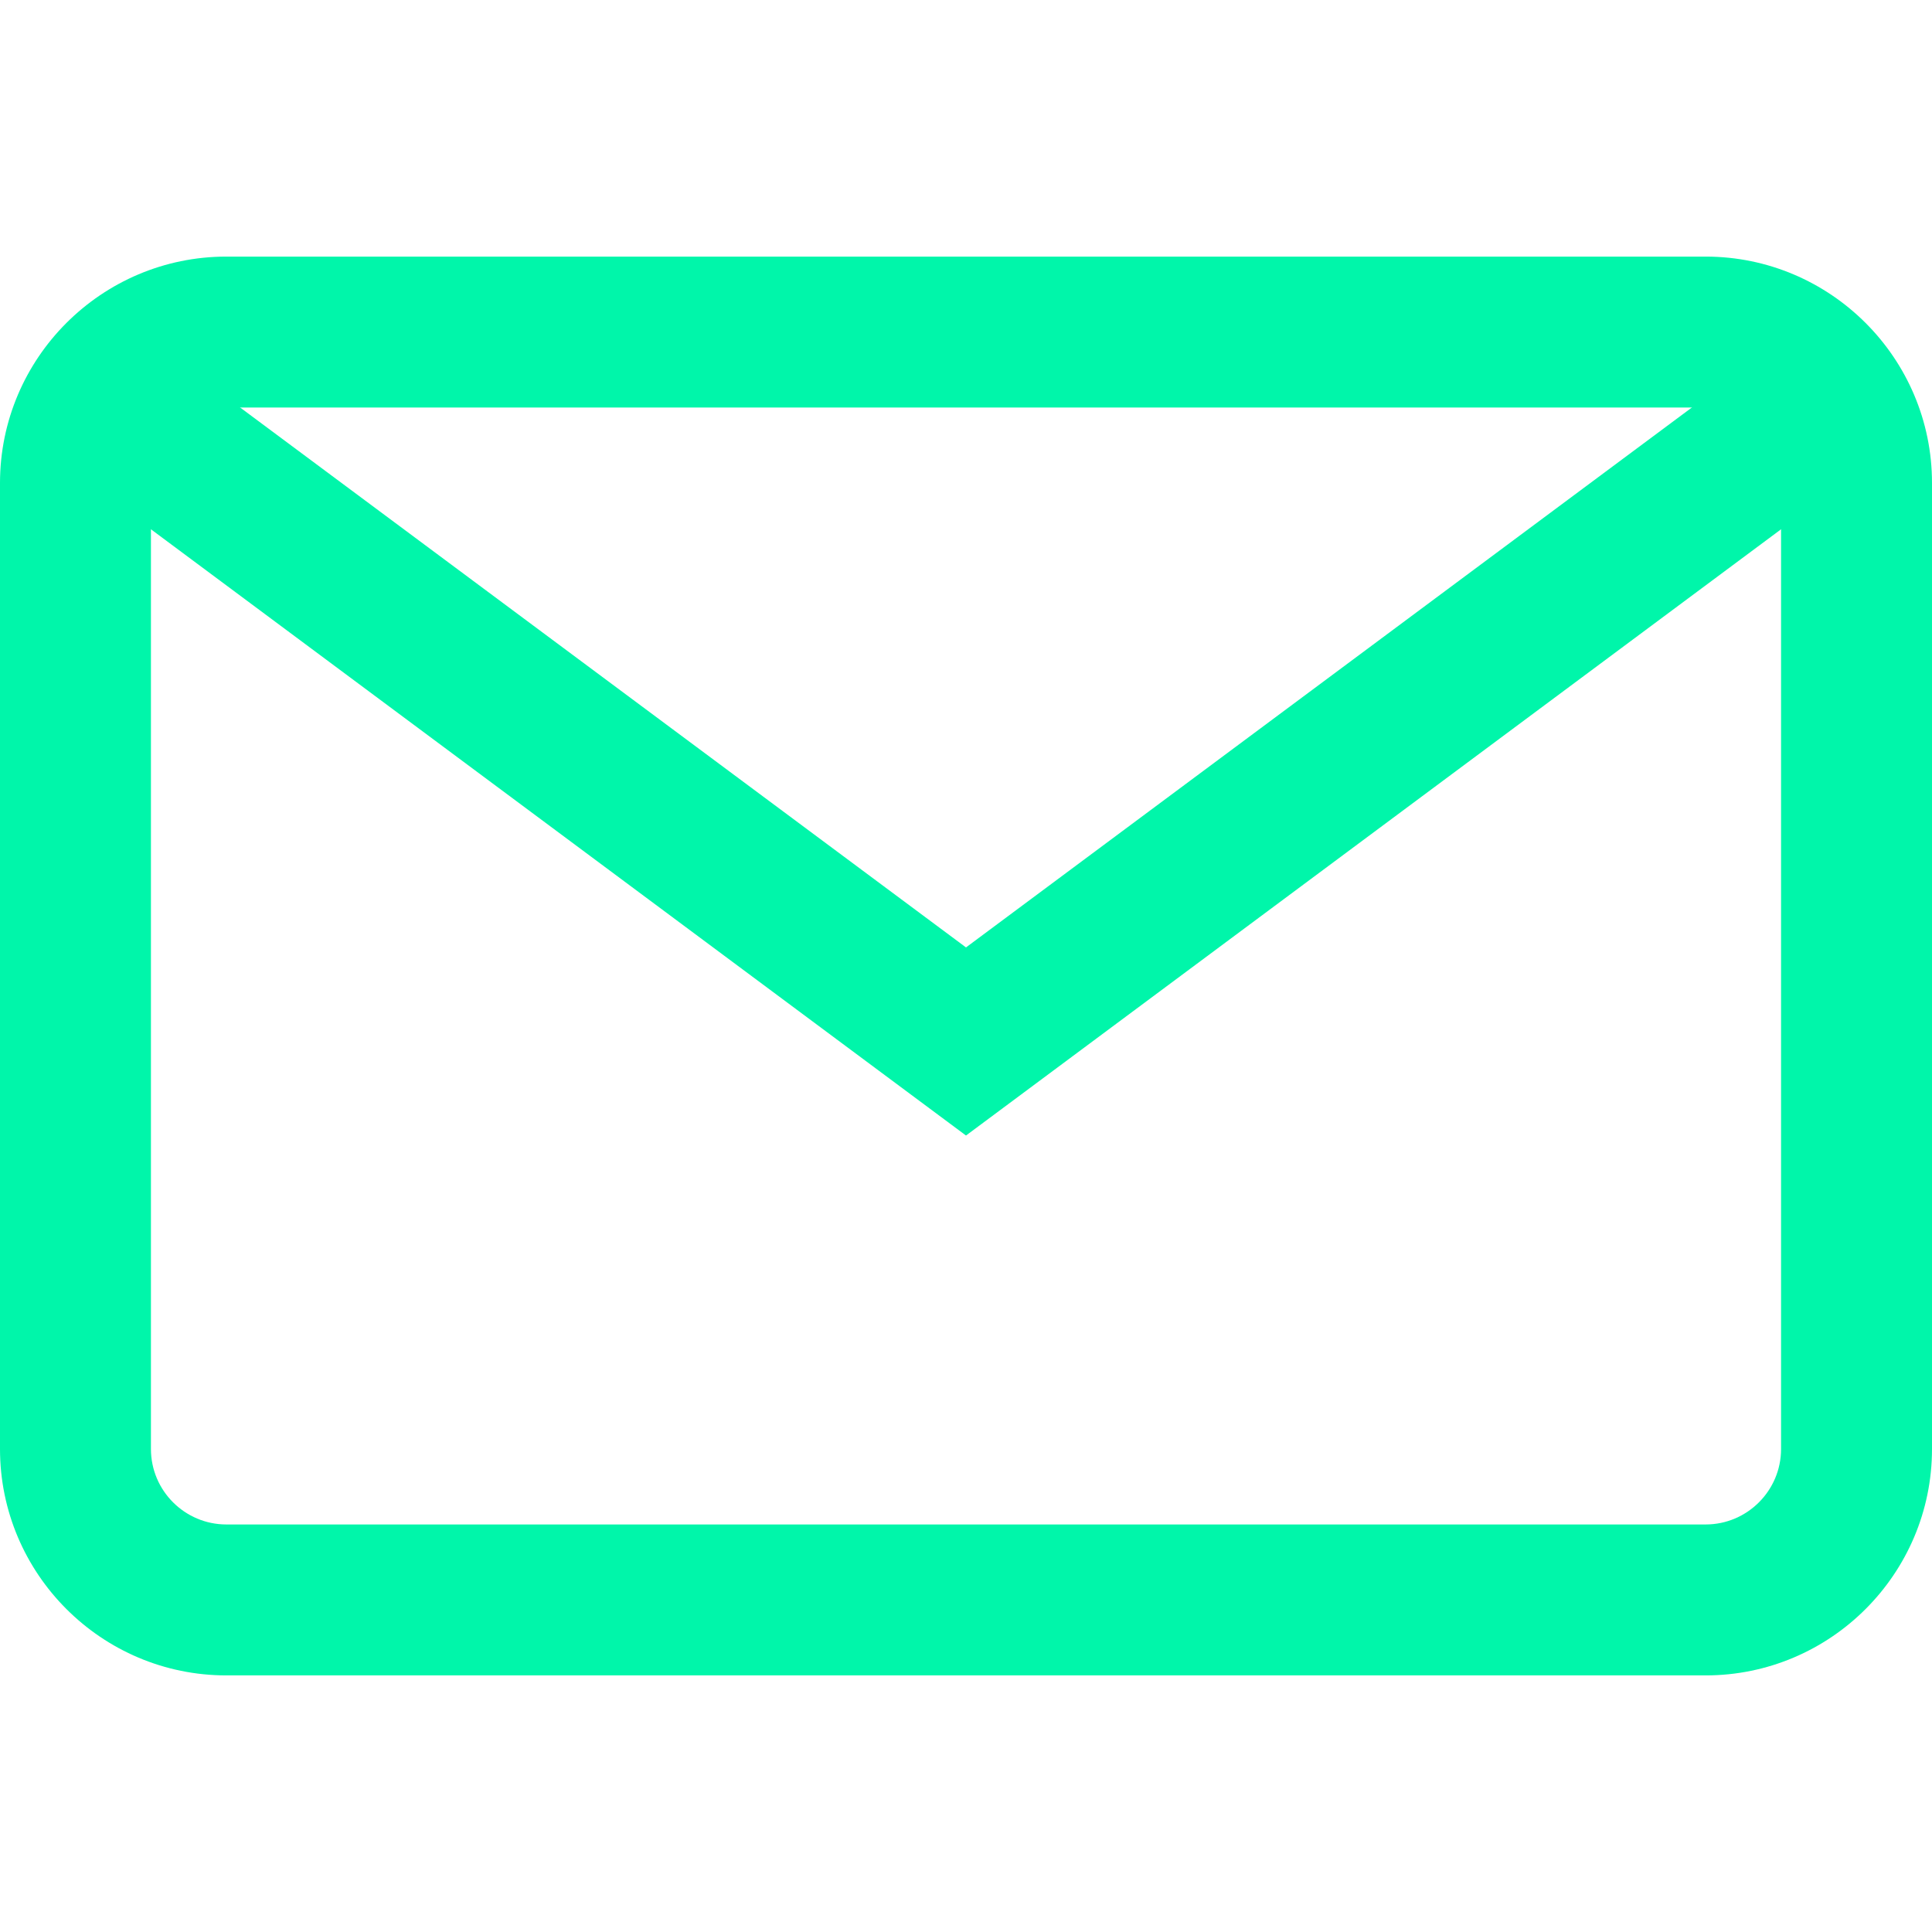
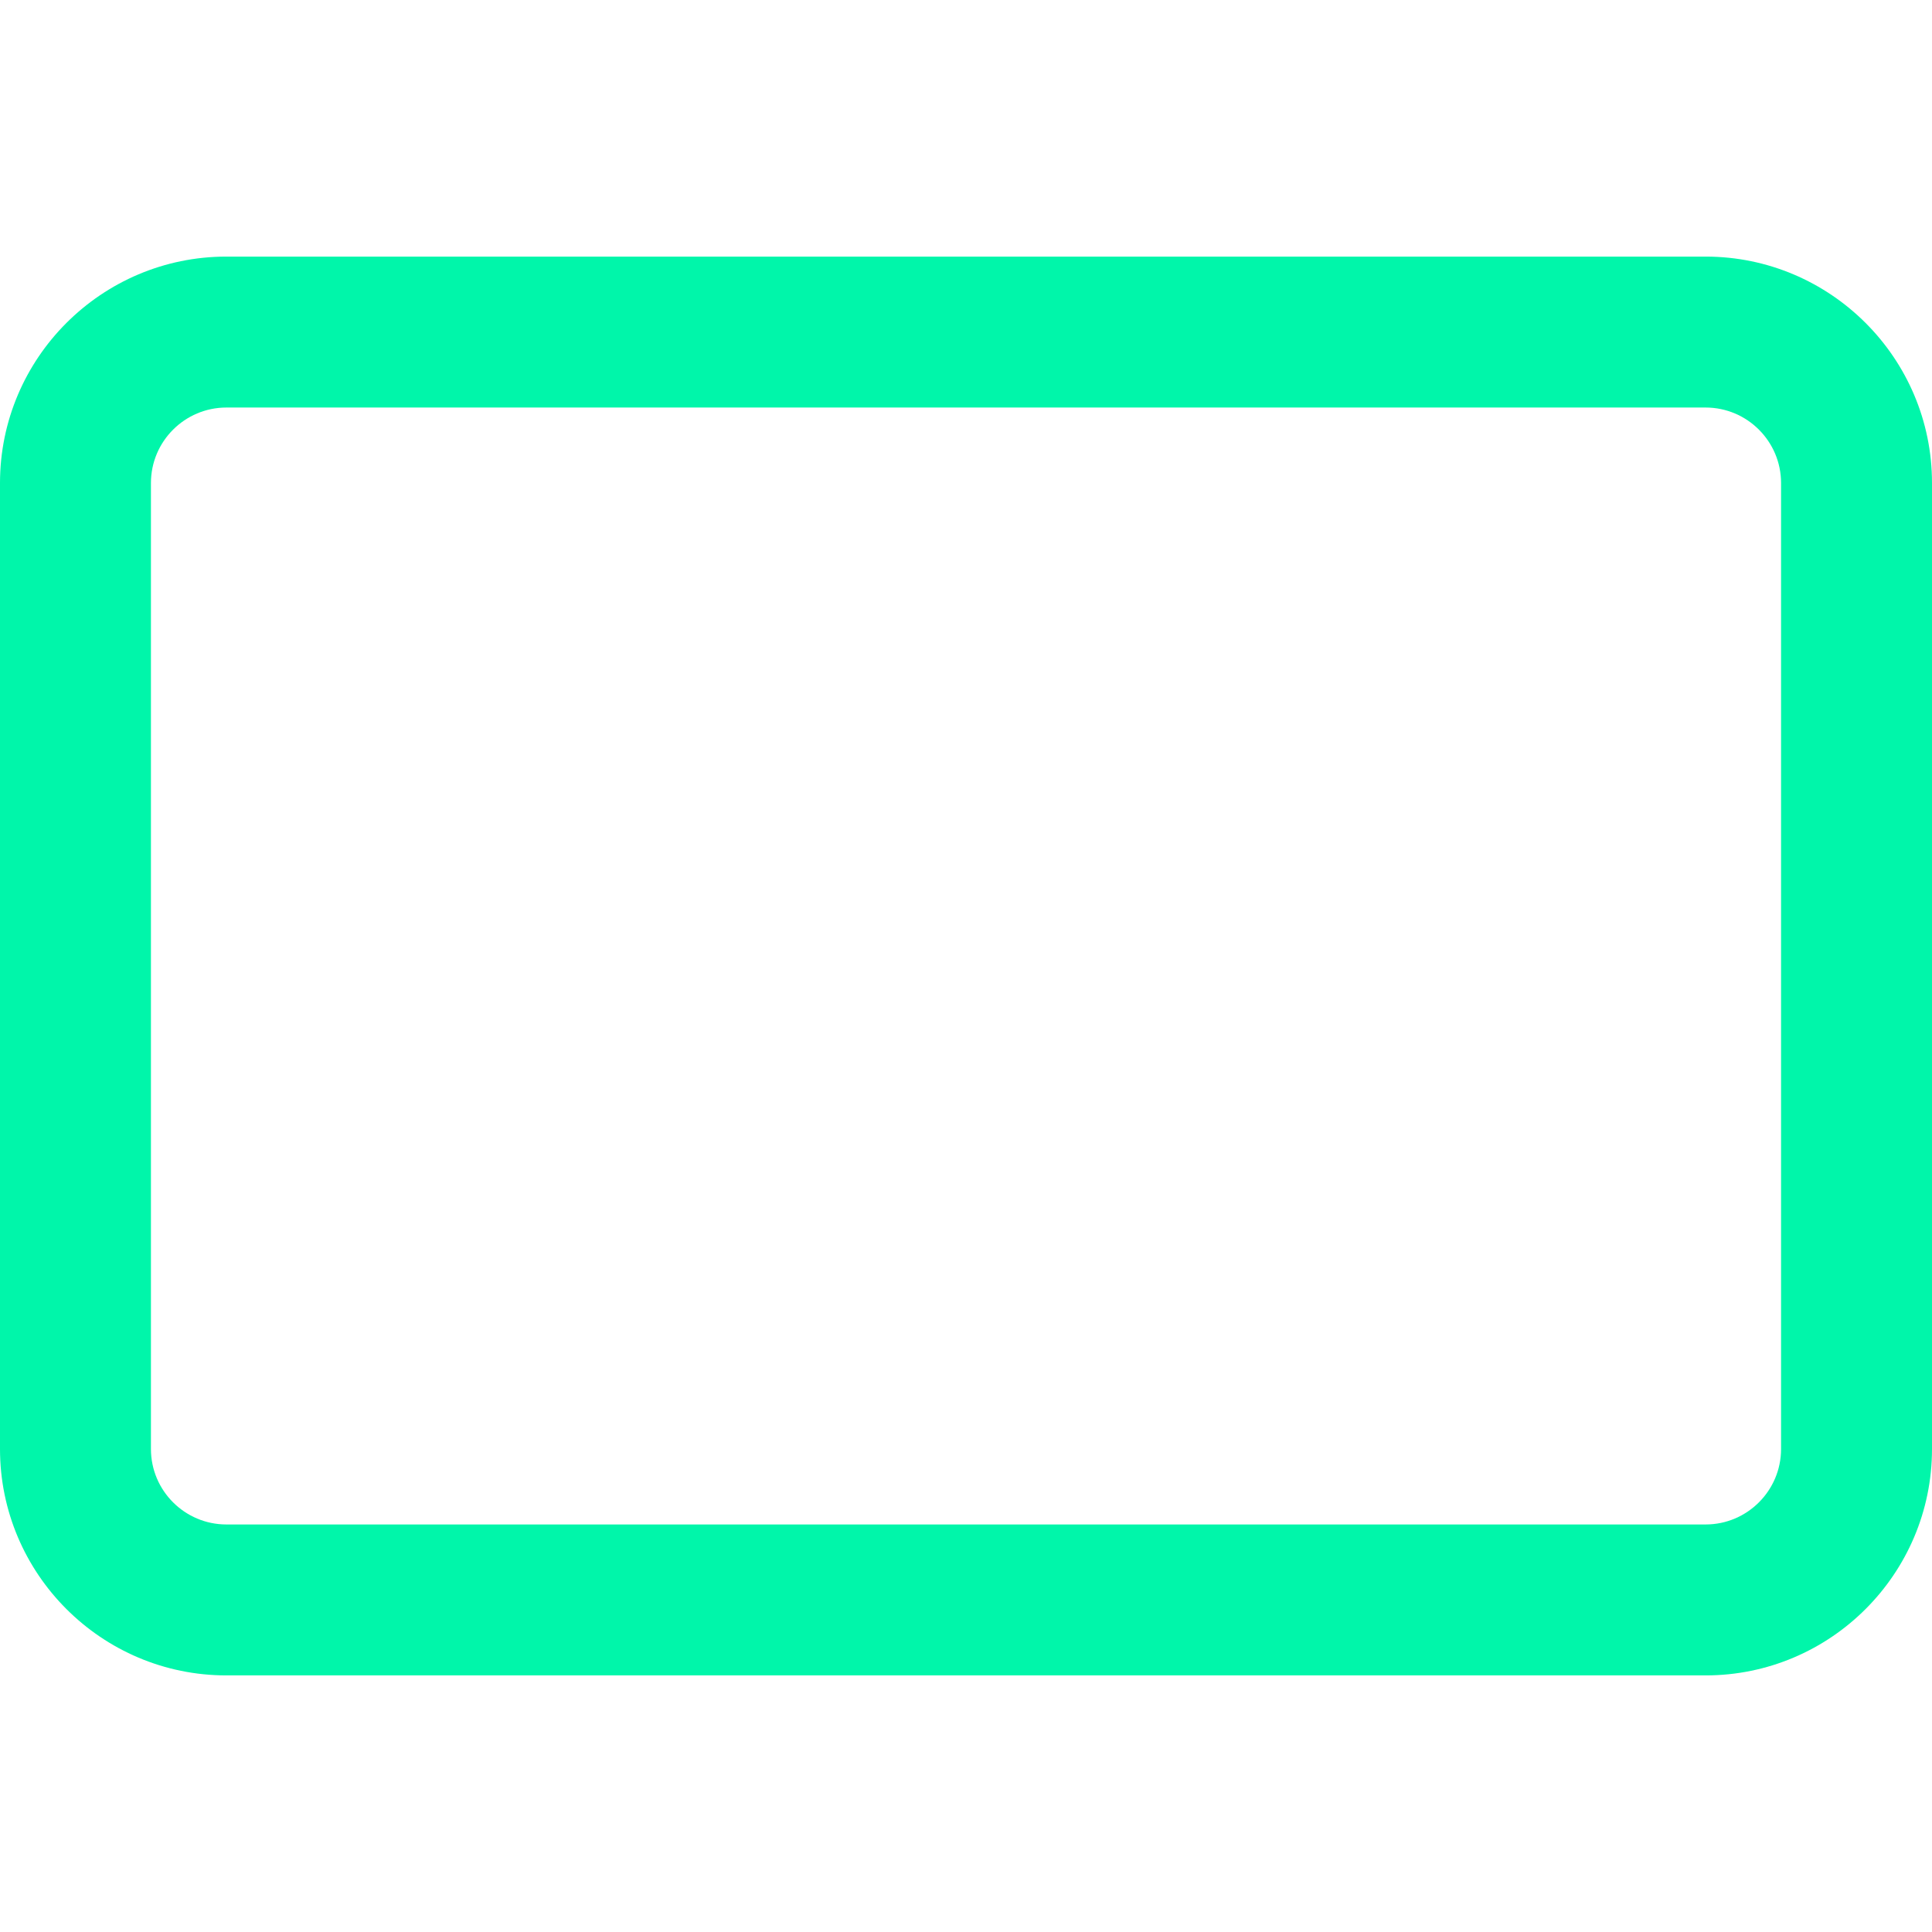
<svg xmlns="http://www.w3.org/2000/svg" width="225" height="225" viewBox="0 0 225 225" fill="none">
  <path d="M198.633 29.883H26.367C11.828 29.883 0 41.711 0 56.25V168.75C0 183.289 11.828 195.117 26.367 195.117H198.633C213.172 195.117 225 183.289 225 168.75V56.25C225 41.711 213.172 29.883 198.633 29.883ZM207.422 168.75C207.422 173.596 203.479 177.539 198.633 177.539H26.367C21.521 177.539 17.578 173.596 17.578 168.75V56.25C17.578 51.404 21.521 47.461 26.367 47.461H198.633C203.479 47.461 207.422 51.404 207.422 56.25V168.75Z" fill="#00F6AA" />
-   <path d="M205.93 40.842L112.5 110.336L19.071 40.842L8.579 54.946L112.5 132.243L216.421 54.946L205.93 40.842Z" fill="#00F6AA" />
</svg>